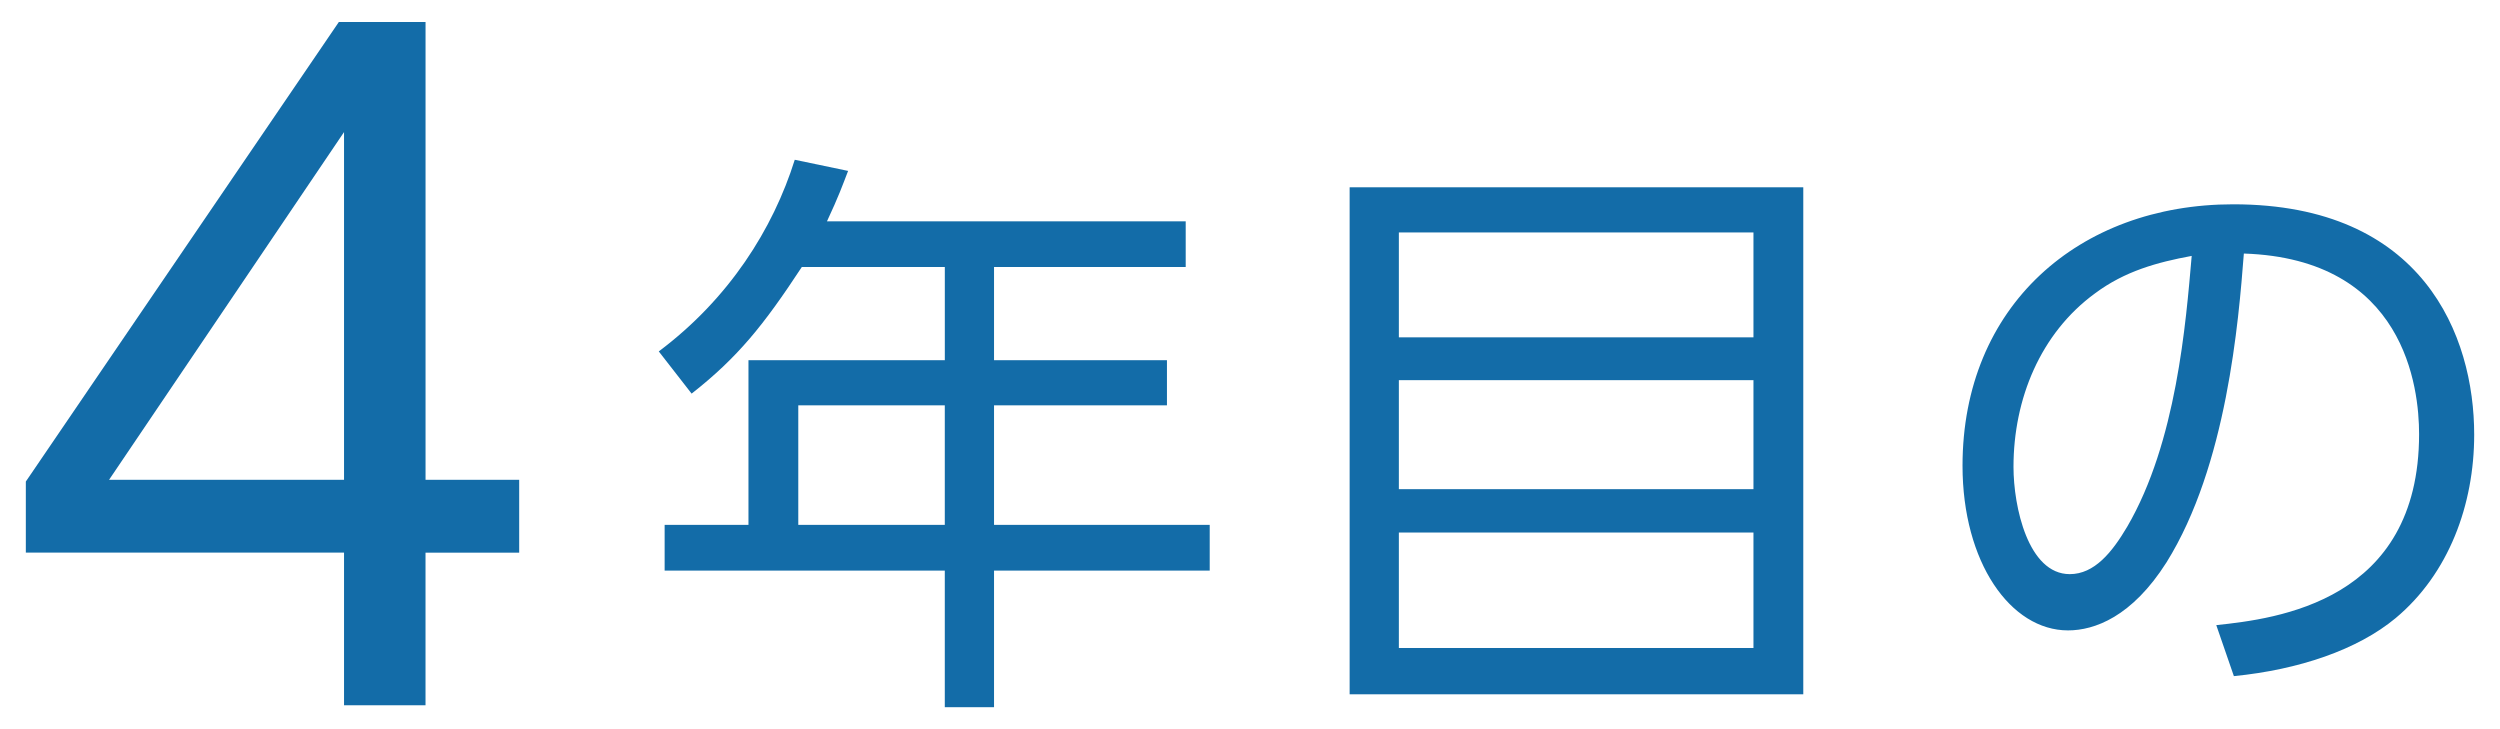
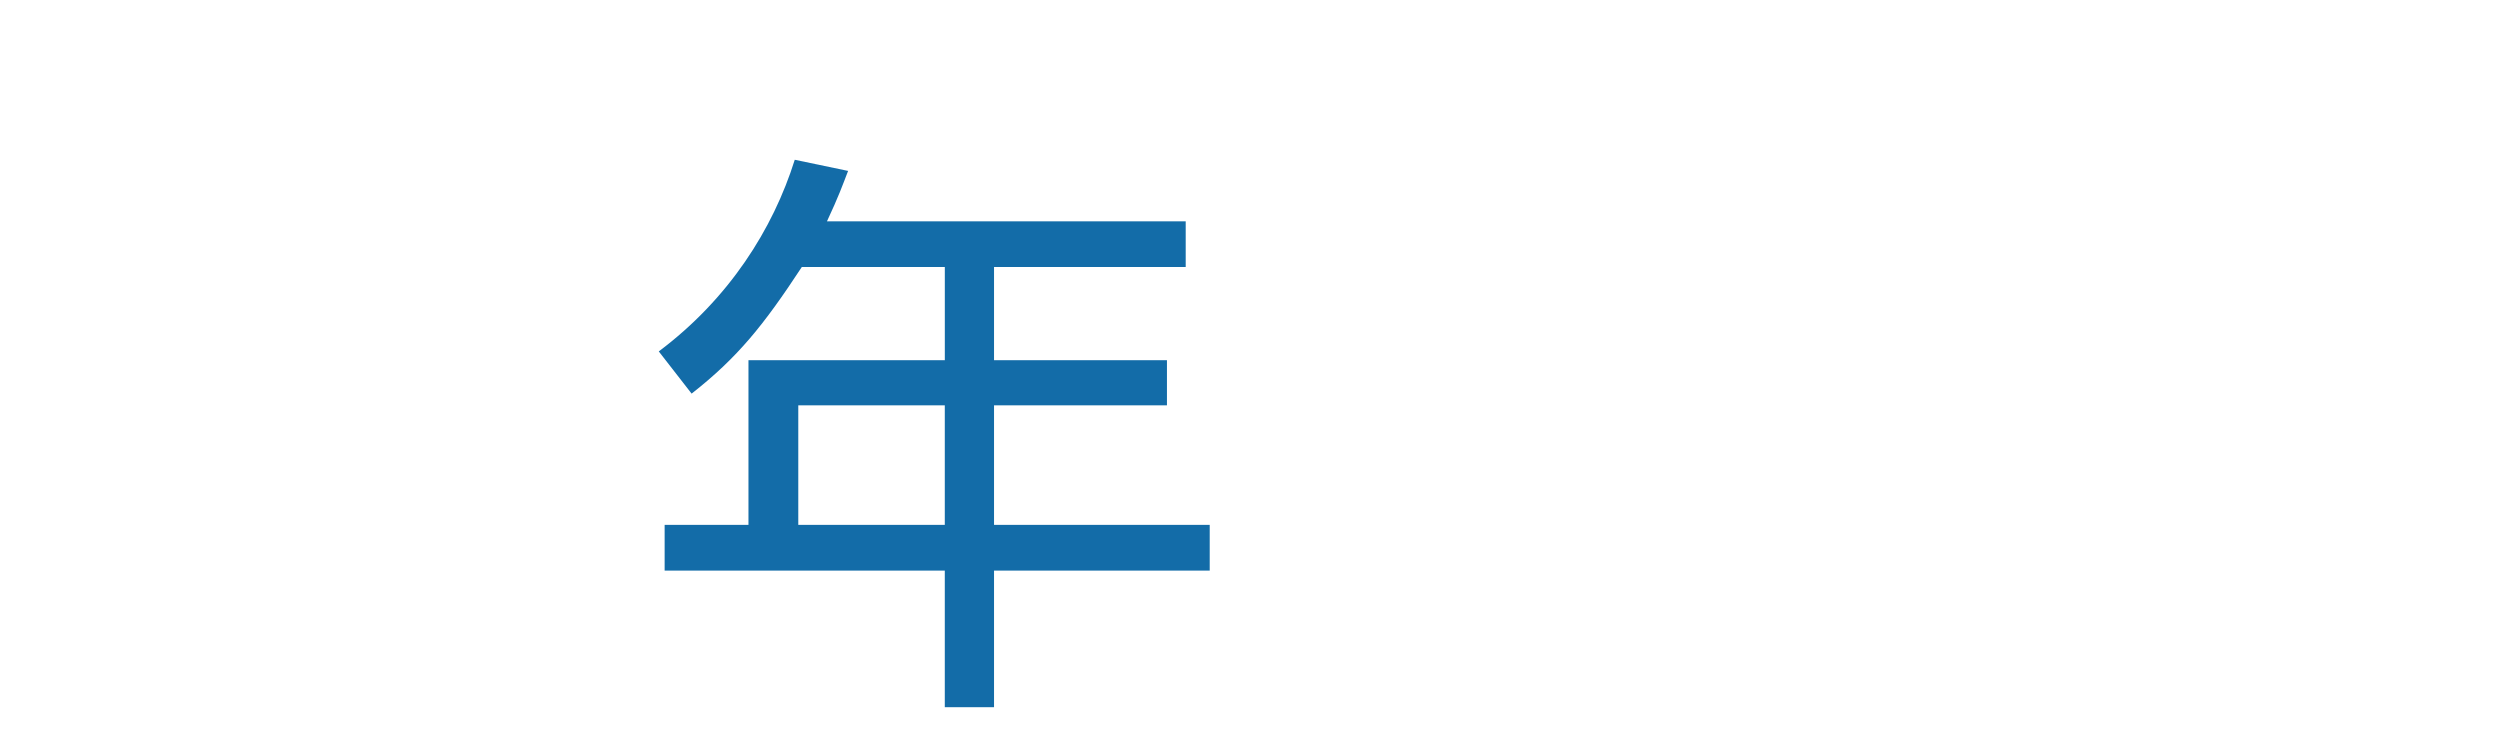
<svg xmlns="http://www.w3.org/2000/svg" version="1.1" id="レイヤー_1" x="0px" y="0px" width="96px" height="28px" viewBox="0 0 96 28" enable-background="new 0 0 96 28" xml:space="preserve">
  <g>
-     <path id="XMLID_9908_" fill="#136CA8" d="M13.211,27.08v-5.859H0.992v-2.73l12.02-17.646h3.329v17.58h3.596v2.797H16.34v5.859   H13.211z M4.188,18.424h9.023V5.072L4.188,18.424z" />
    <path id="XMLID_9904_" fill="#136CA8" d="M45.531,8.498v1.756h-7.36v3.578h6.64v1.733h-6.64v4.591h8.282v1.756h-8.282v5.244H36.28   v-5.244H25.522v-1.756h3.219v-6.324h7.54v-3.578h-5.492c-1.463,2.228-2.453,3.466-4.231,4.861l-1.261-1.621   c2.701-2.025,4.389-4.703,5.222-7.359l2.048,0.428c-0.225,0.585-0.36,0.968-0.811,1.936H45.531z M36.28,15.565h-5.626v4.591h5.626   V15.565z" />
-     <path id="XMLID_9899_" fill="#136CA8" d="M69.246,7.192v19.469h-17.42V7.192H69.246z M53.716,12.954h13.617V8.926H53.716V12.954z    M53.716,14.598v4.186h13.617v-4.186H53.716z M53.716,20.449v4.434h13.617v-4.434H53.716z" />
-     <path id="XMLID_9896_" fill="#136CA8" d="M85.105,24.005c2.318-0.247,7.788-0.899,7.788-7.337c0-1.778-0.54-6.729-6.729-6.932   c-0.203,2.61-0.653,8.147-2.971,11.86c-1.328,2.094-2.768,2.611-3.781,2.611c-2.206,0-4.051-2.611-4.051-6.324   c0-6.122,4.456-10.038,10.398-10.038c7.292,0,9.25,5.041,9.25,8.845c0,2.679-0.968,5.334-3.016,7.045   c-1.463,1.215-3.713,1.98-6.212,2.228L85.105,24.005z M80.446,11.267c-2.093,1.53-3.128,4.051-3.128,6.662   c0,1.53,0.562,4.118,2.161,4.118c0.945,0,1.621-0.832,2.206-1.822c1.891-3.241,2.251-7.811,2.476-10.398   C82.832,10.073,81.594,10.411,80.446,11.267z" />
  </g>
</svg>